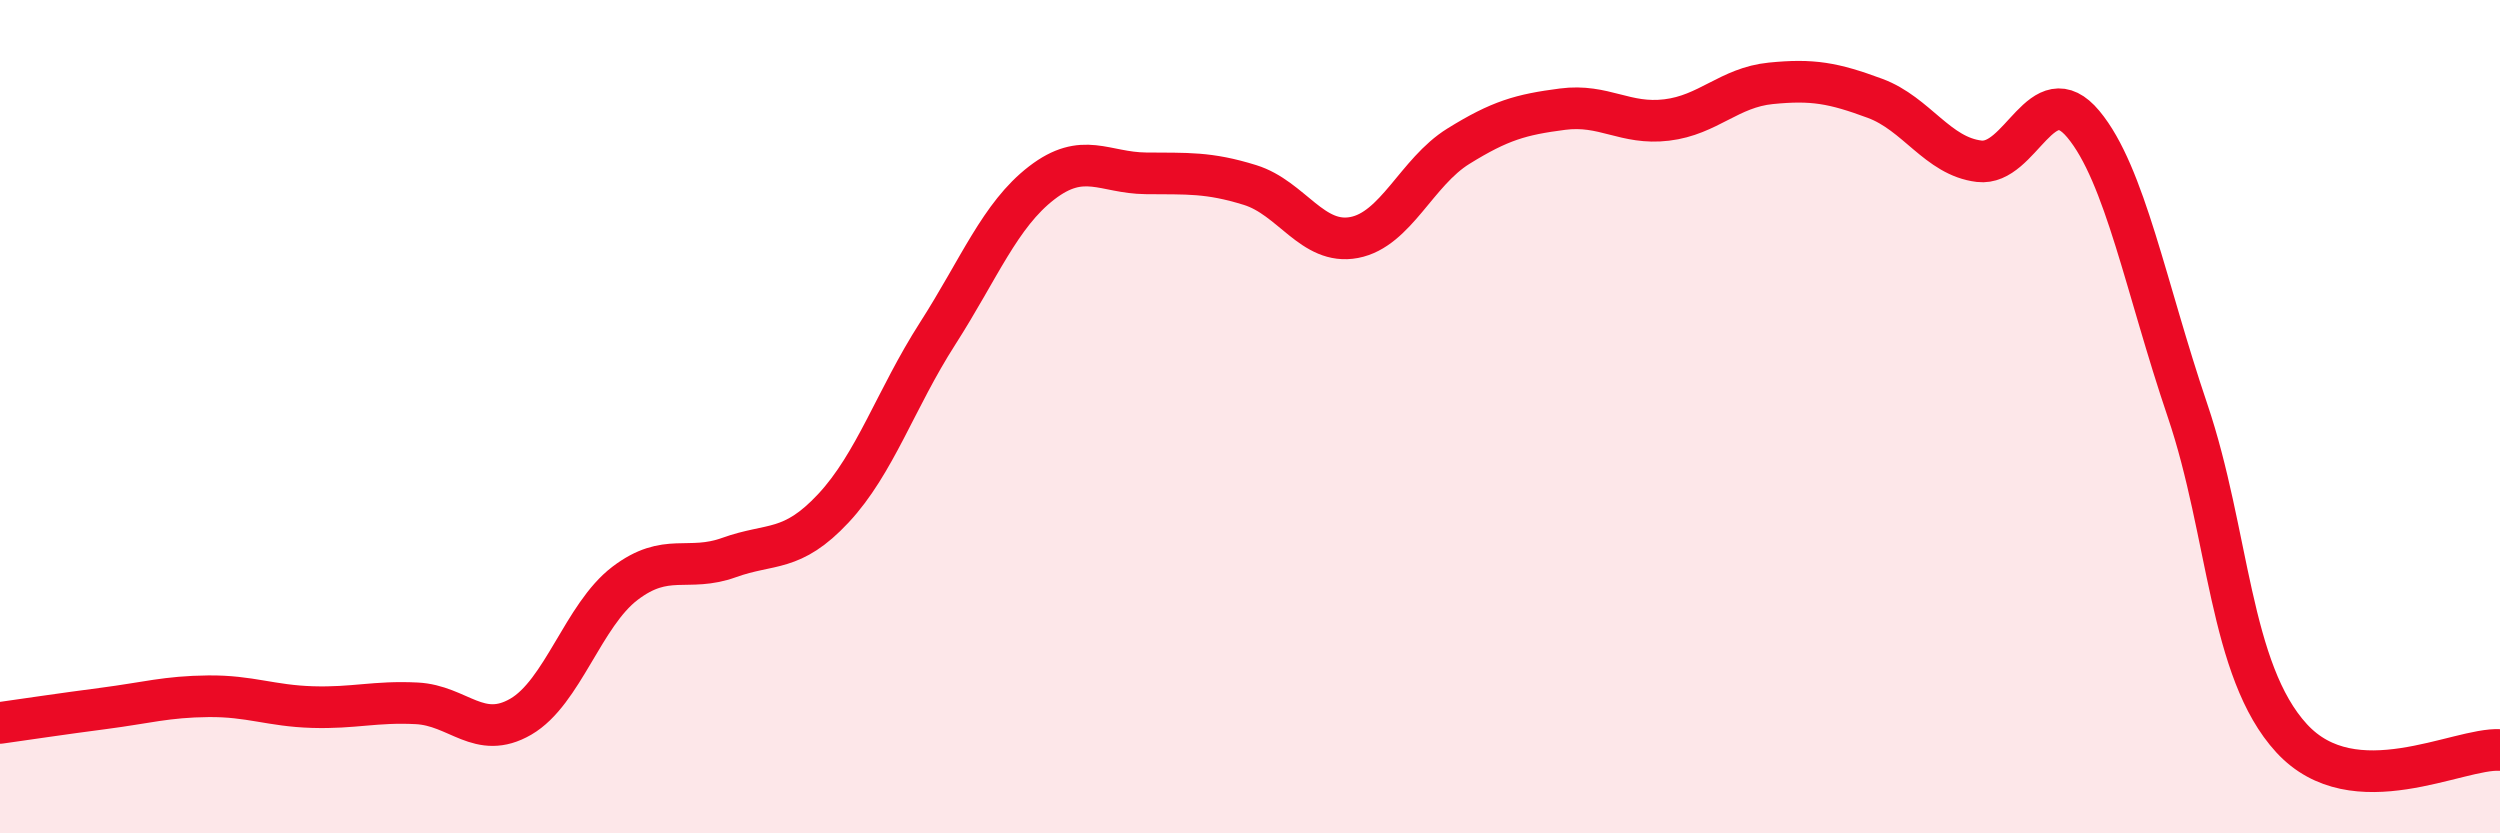
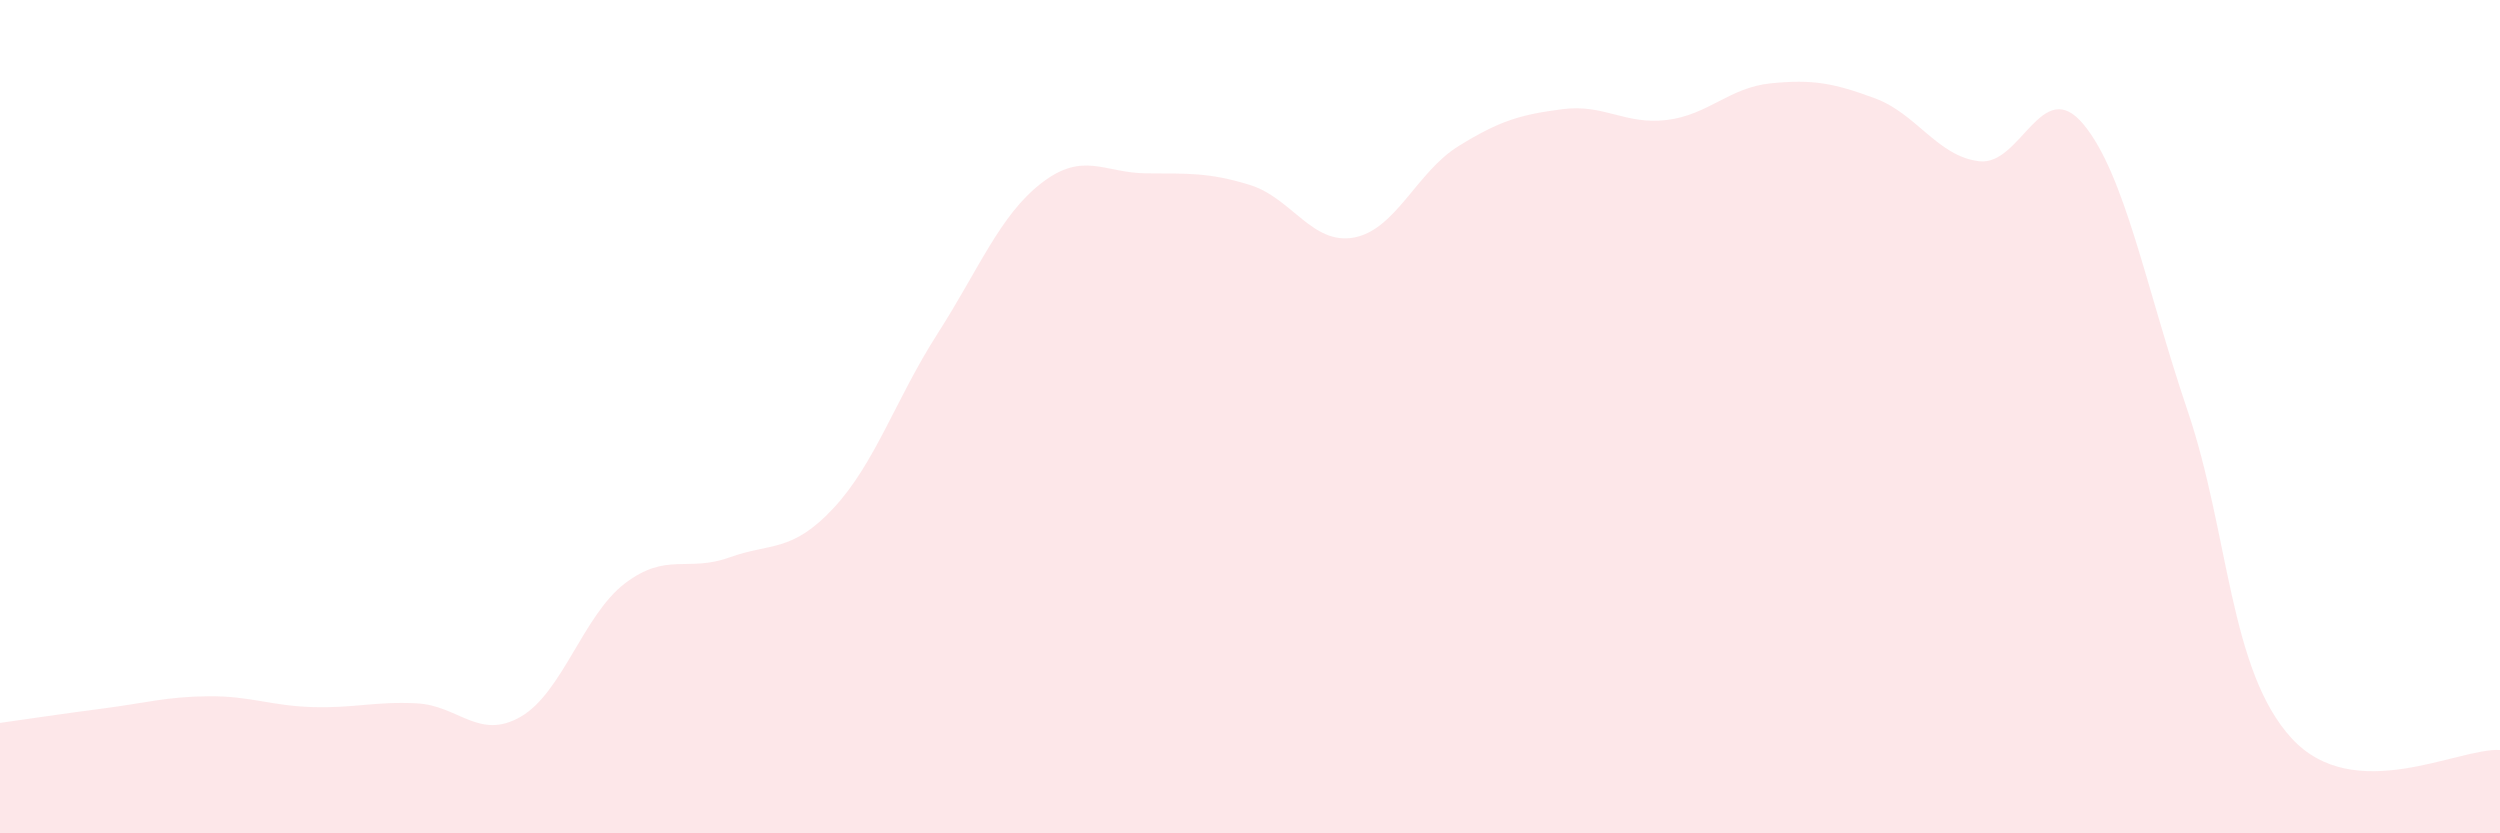
<svg xmlns="http://www.w3.org/2000/svg" width="60" height="20" viewBox="0 0 60 20">
  <path d="M 0,17.35 C 0.5,17.28 1.5,17.13 2.5,17 C 3.5,16.87 4,16.72 5,16.71 C 6,16.7 6.5,16.94 7.5,16.97 C 8.5,17 9,16.83 10,16.88 C 11,16.93 11.5,17.78 12.5,17.2 C 13.5,16.62 14,14.76 15,14 C 16,13.24 16.5,13.74 17.5,13.38 C 18.5,13.02 19,13.27 20,12.2 C 21,11.13 21.5,9.57 22.5,8.01 C 23.5,6.45 24,5.16 25,4.39 C 26,3.62 26.5,4.15 27.5,4.16 C 28.5,4.17 29,4.13 30,4.44 C 31,4.75 31.5,5.89 32.5,5.7 C 33.5,5.51 34,4.13 35,3.51 C 36,2.89 36.5,2.75 37.5,2.62 C 38.5,2.49 39,3 40,2.88 C 41,2.76 41.5,2.1 42.5,2 C 43.5,1.9 44,1.99 45,2.36 C 46,2.73 46.5,3.75 47.5,3.87 C 48.5,3.99 49,1.78 50,2.98 C 51,4.18 51.5,6.9 52.5,9.85 C 53.5,12.8 53.5,16.09 55,17.72 C 56.5,19.35 59,17.94 60,18L60 20L0 20Z" fill="#EB0A25" opacity="0.1" stroke-linecap="round" stroke-linejoin="round" />
-   <path d="M 0,17.35 C 0.5,17.28 1.5,17.13 2.5,17 C 3.5,16.87 4,16.72 5,16.71 C 6,16.7 6.5,16.94 7.5,16.97 C 8.5,17 9,16.83 10,16.88 C 11,16.93 11.5,17.78 12.5,17.2 C 13.5,16.62 14,14.76 15,14 C 16,13.24 16.5,13.74 17.5,13.38 C 18.5,13.02 19,13.27 20,12.2 C 21,11.13 21.5,9.57 22.5,8.01 C 23.5,6.45 24,5.16 25,4.39 C 26,3.62 26.5,4.15 27.5,4.16 C 28.5,4.17 29,4.13 30,4.44 C 31,4.75 31.5,5.89 32.5,5.7 C 33.5,5.51 34,4.13 35,3.51 C 36,2.89 36.5,2.75 37.5,2.62 C 38.5,2.49 39,3 40,2.88 C 41,2.76 41.5,2.1 42.5,2 C 43.5,1.9 44,1.99 45,2.36 C 46,2.73 46.5,3.75 47.5,3.87 C 48.5,3.99 49,1.78 50,2.98 C 51,4.18 51.5,6.9 52.5,9.85 C 53.5,12.8 53.5,16.09 55,17.72 C 56.5,19.35 59,17.94 60,18" stroke="#EB0A25" stroke-width="1" fill="none" stroke-linecap="round" stroke-linejoin="round" />
</svg>